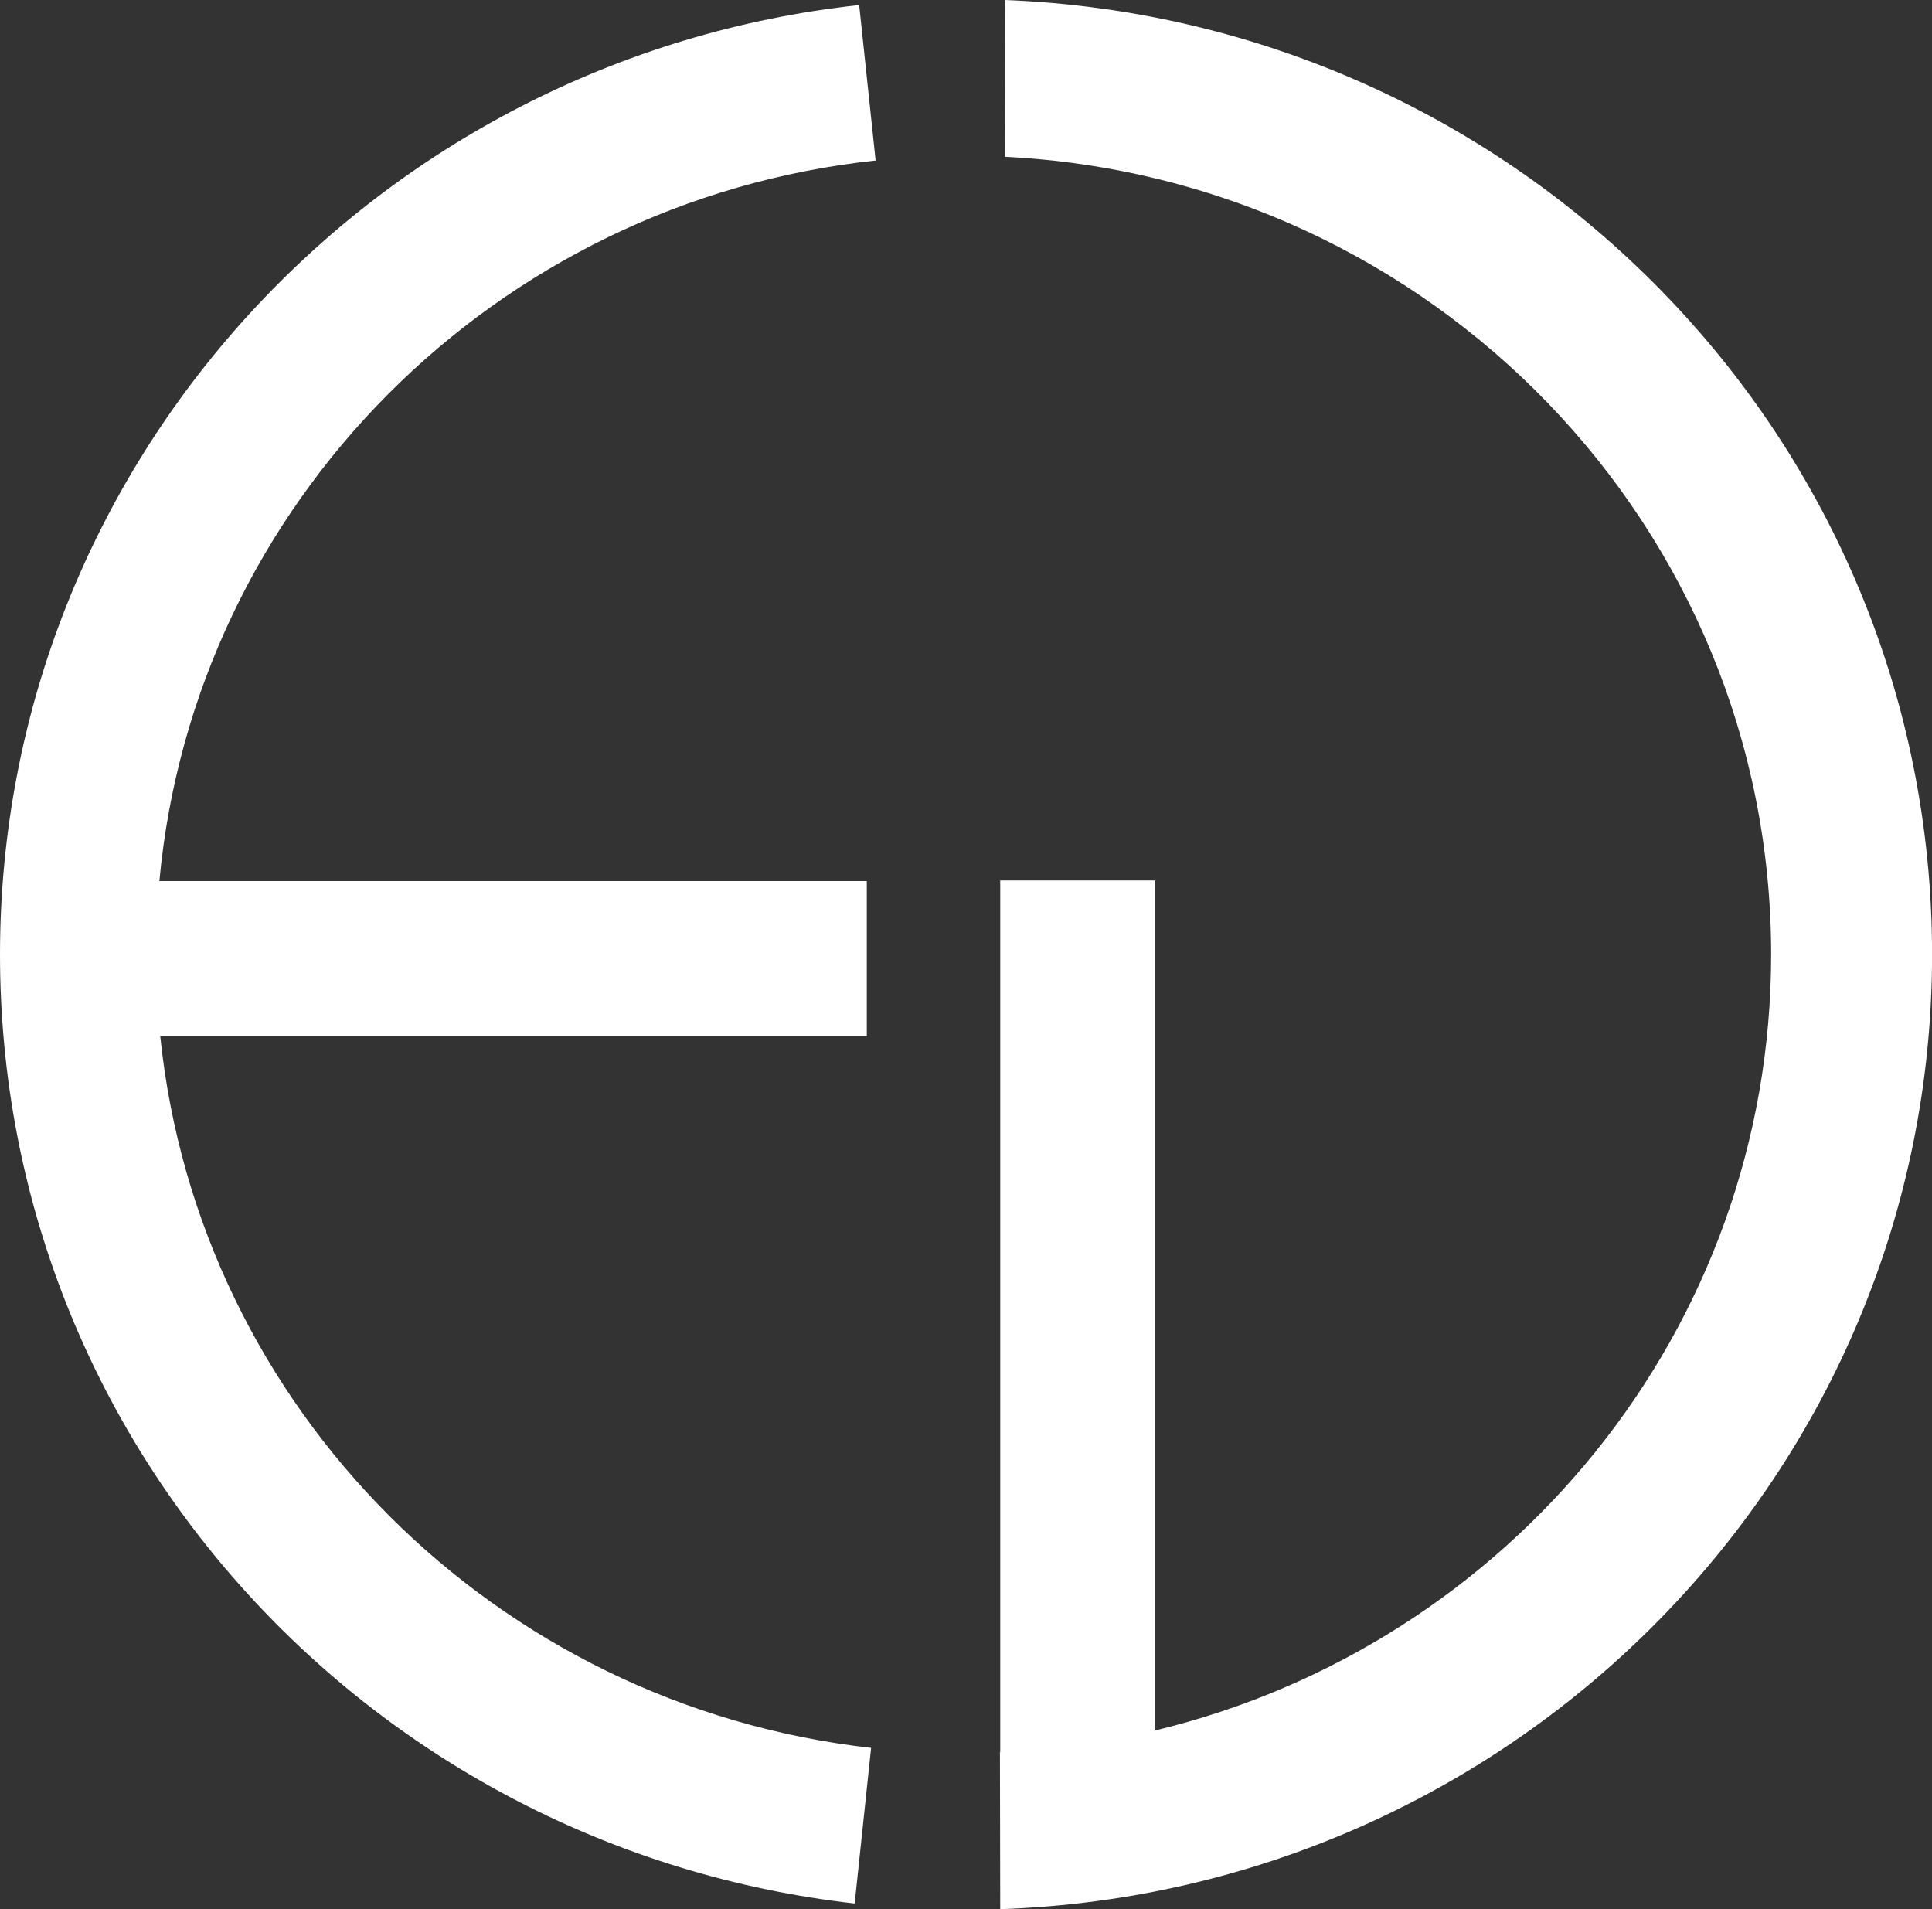
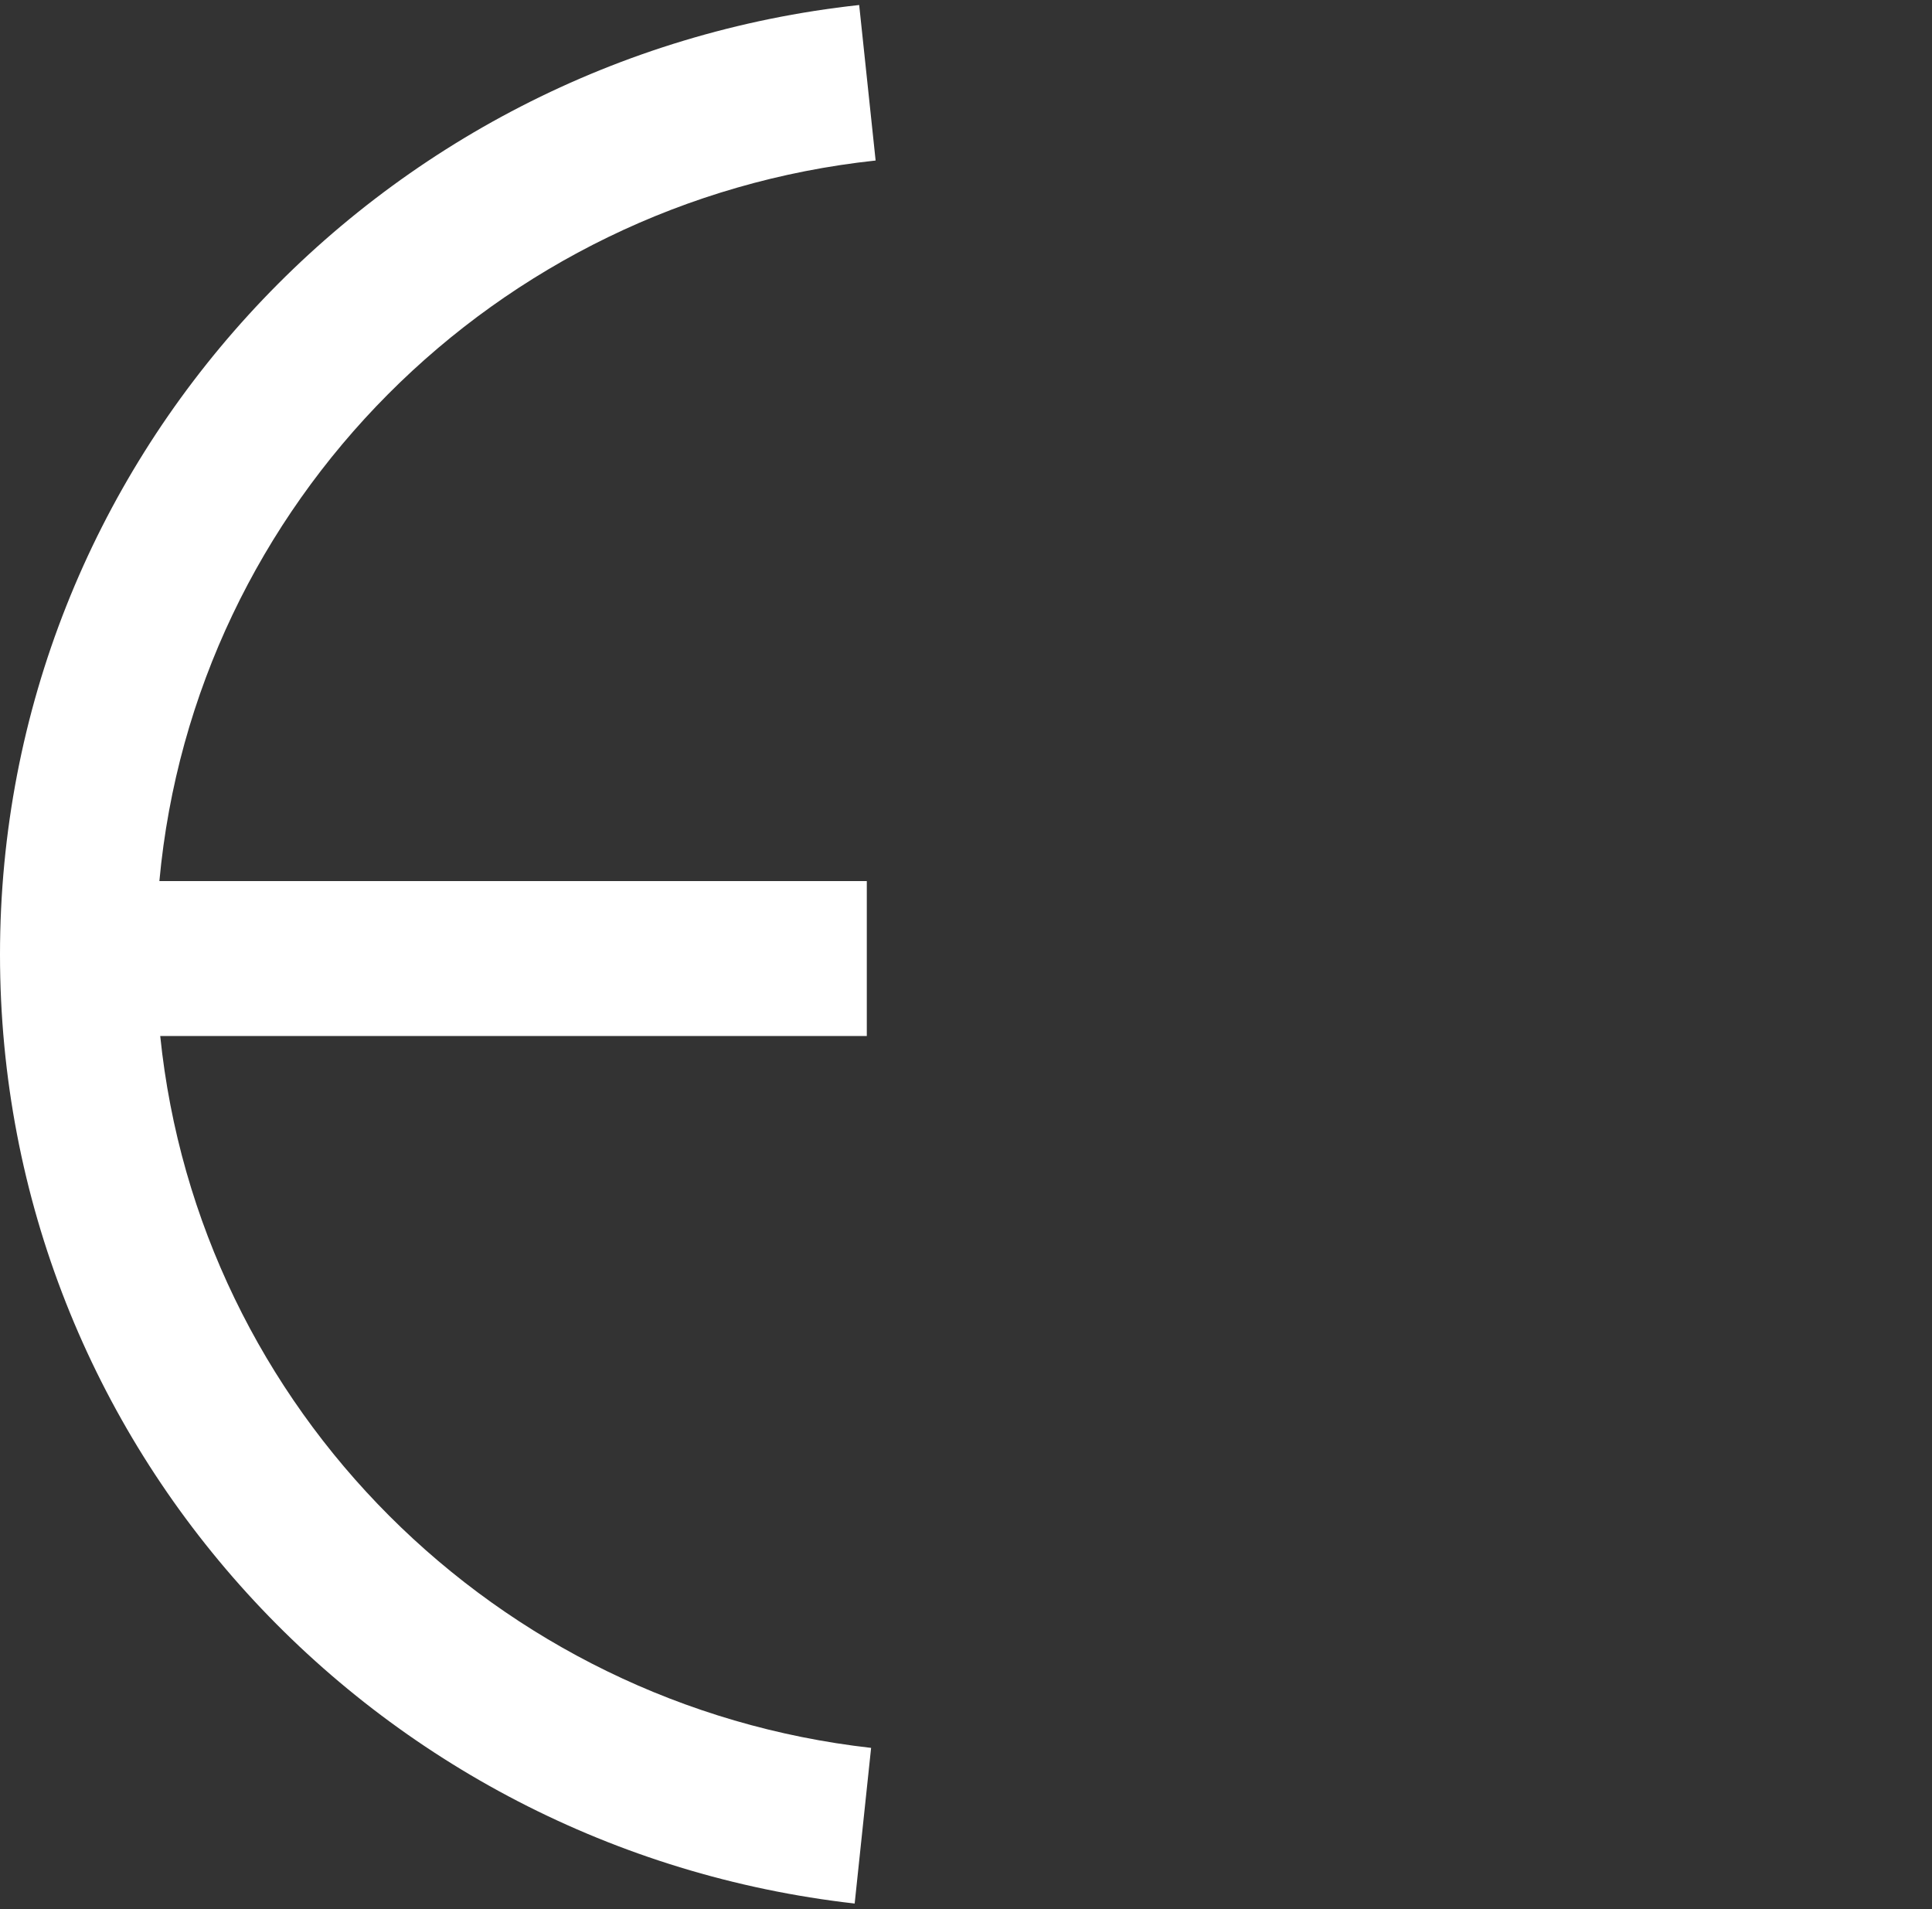
<svg xmlns="http://www.w3.org/2000/svg" id="uuid-53a2b556-585a-407e-94ea-92c82e6902f0" viewBox="0 0 273.84 270.59">
  <rect x="0" y="0" width="273.84" height="270.59" fill="#333333" stroke="none" />
  <defs>
    <style>.uuid-cc953904-55be-47f4-8191-06377eaab4c3{fill:#fff;stroke-width:0px;}</style>
  </defs>
  <g id="uuid-5b5ed8aa-111c-45e0-a629-7162a4410c33">
    <path class="uuid-cc953904-55be-47f4-8191-06377eaab4c3" d="m124.11,22.75l-2.33-22.04C53.29,8.16,0,65.56,0,135.28s52.95,126.76,121.14,134.5l2.33-22.06c-53.21-6-95.34-48.08-100.76-100.89h100.15v-21.96H22.59c4.94-53.57,47.61-96.35,101.52-102.12Z" />
-     <path class="uuid-cc953904-55be-47f4-8191-06377eaab4c3" d="m142.47,0l-.04,22.22c60.5,3.01,108.61,52.47,108.61,113.05,0,53.26-37.2,97.93-87.31,109.98v-120.47h-21.96v123.56s-.03,0-.04,0l.04,22.24c73.37-2.52,132.08-62.13,132.08-135.31S215.51,2.88,142.47,0Z" />
  </g>
</svg>